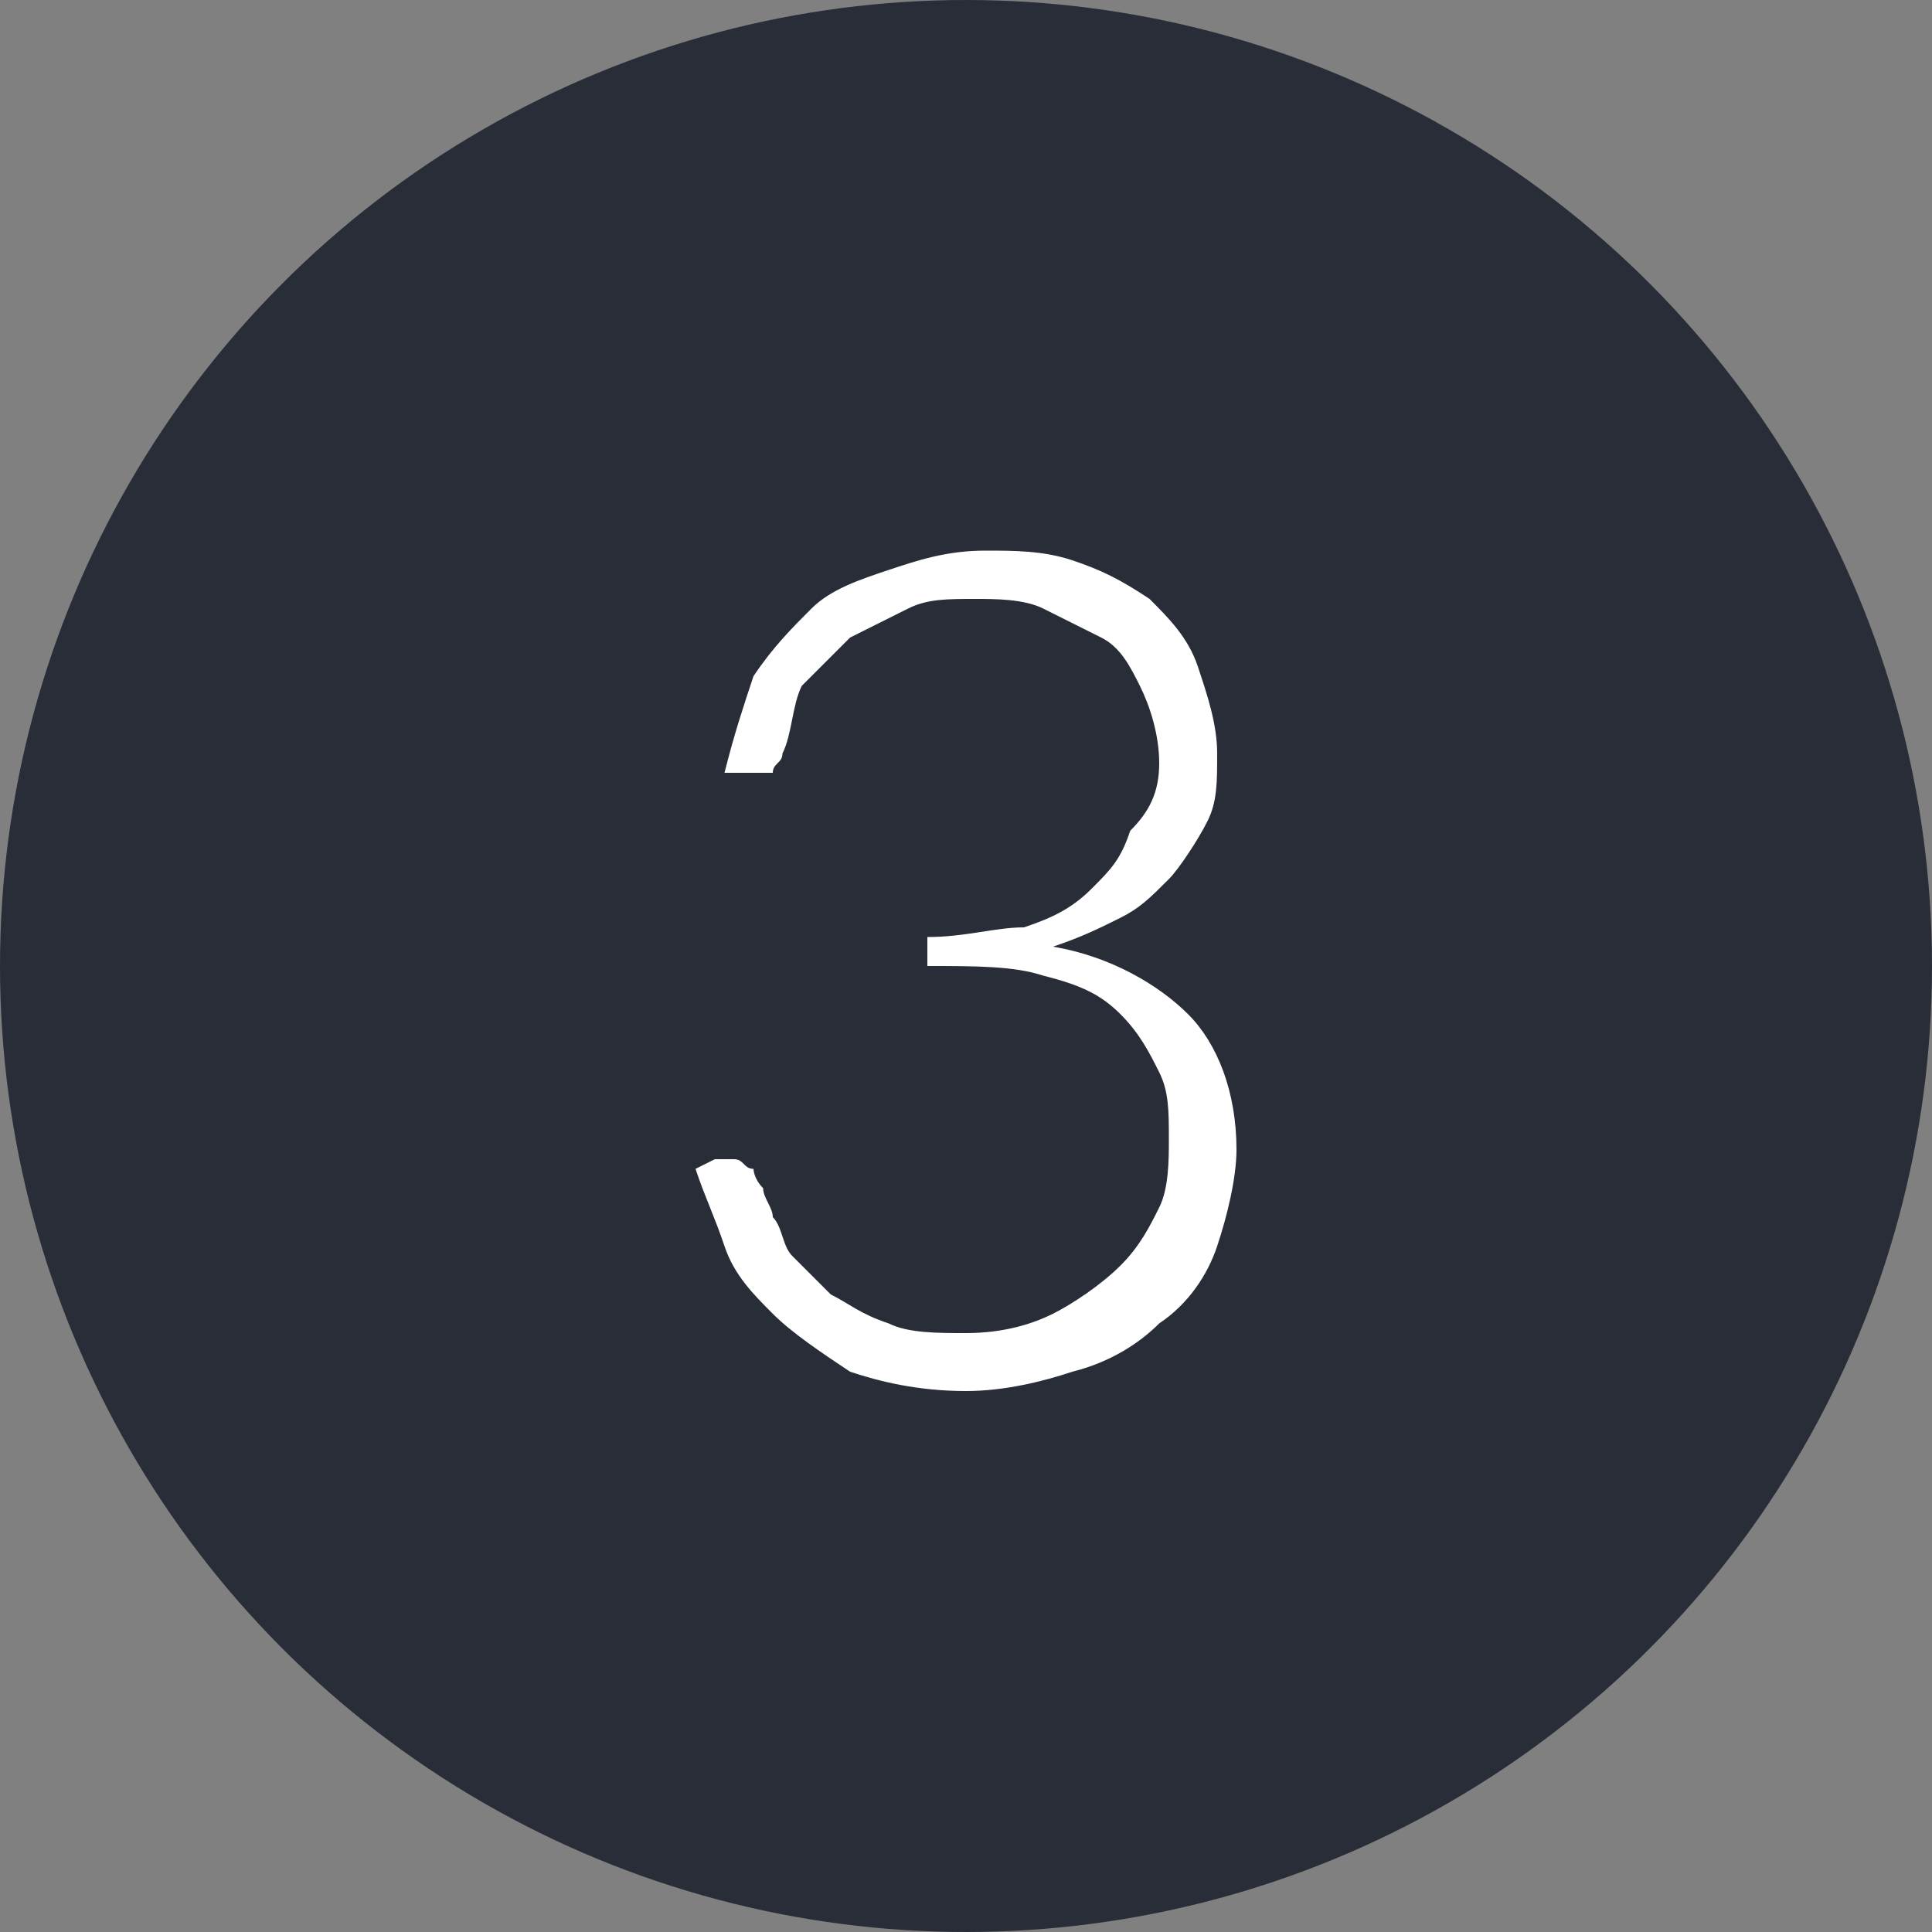
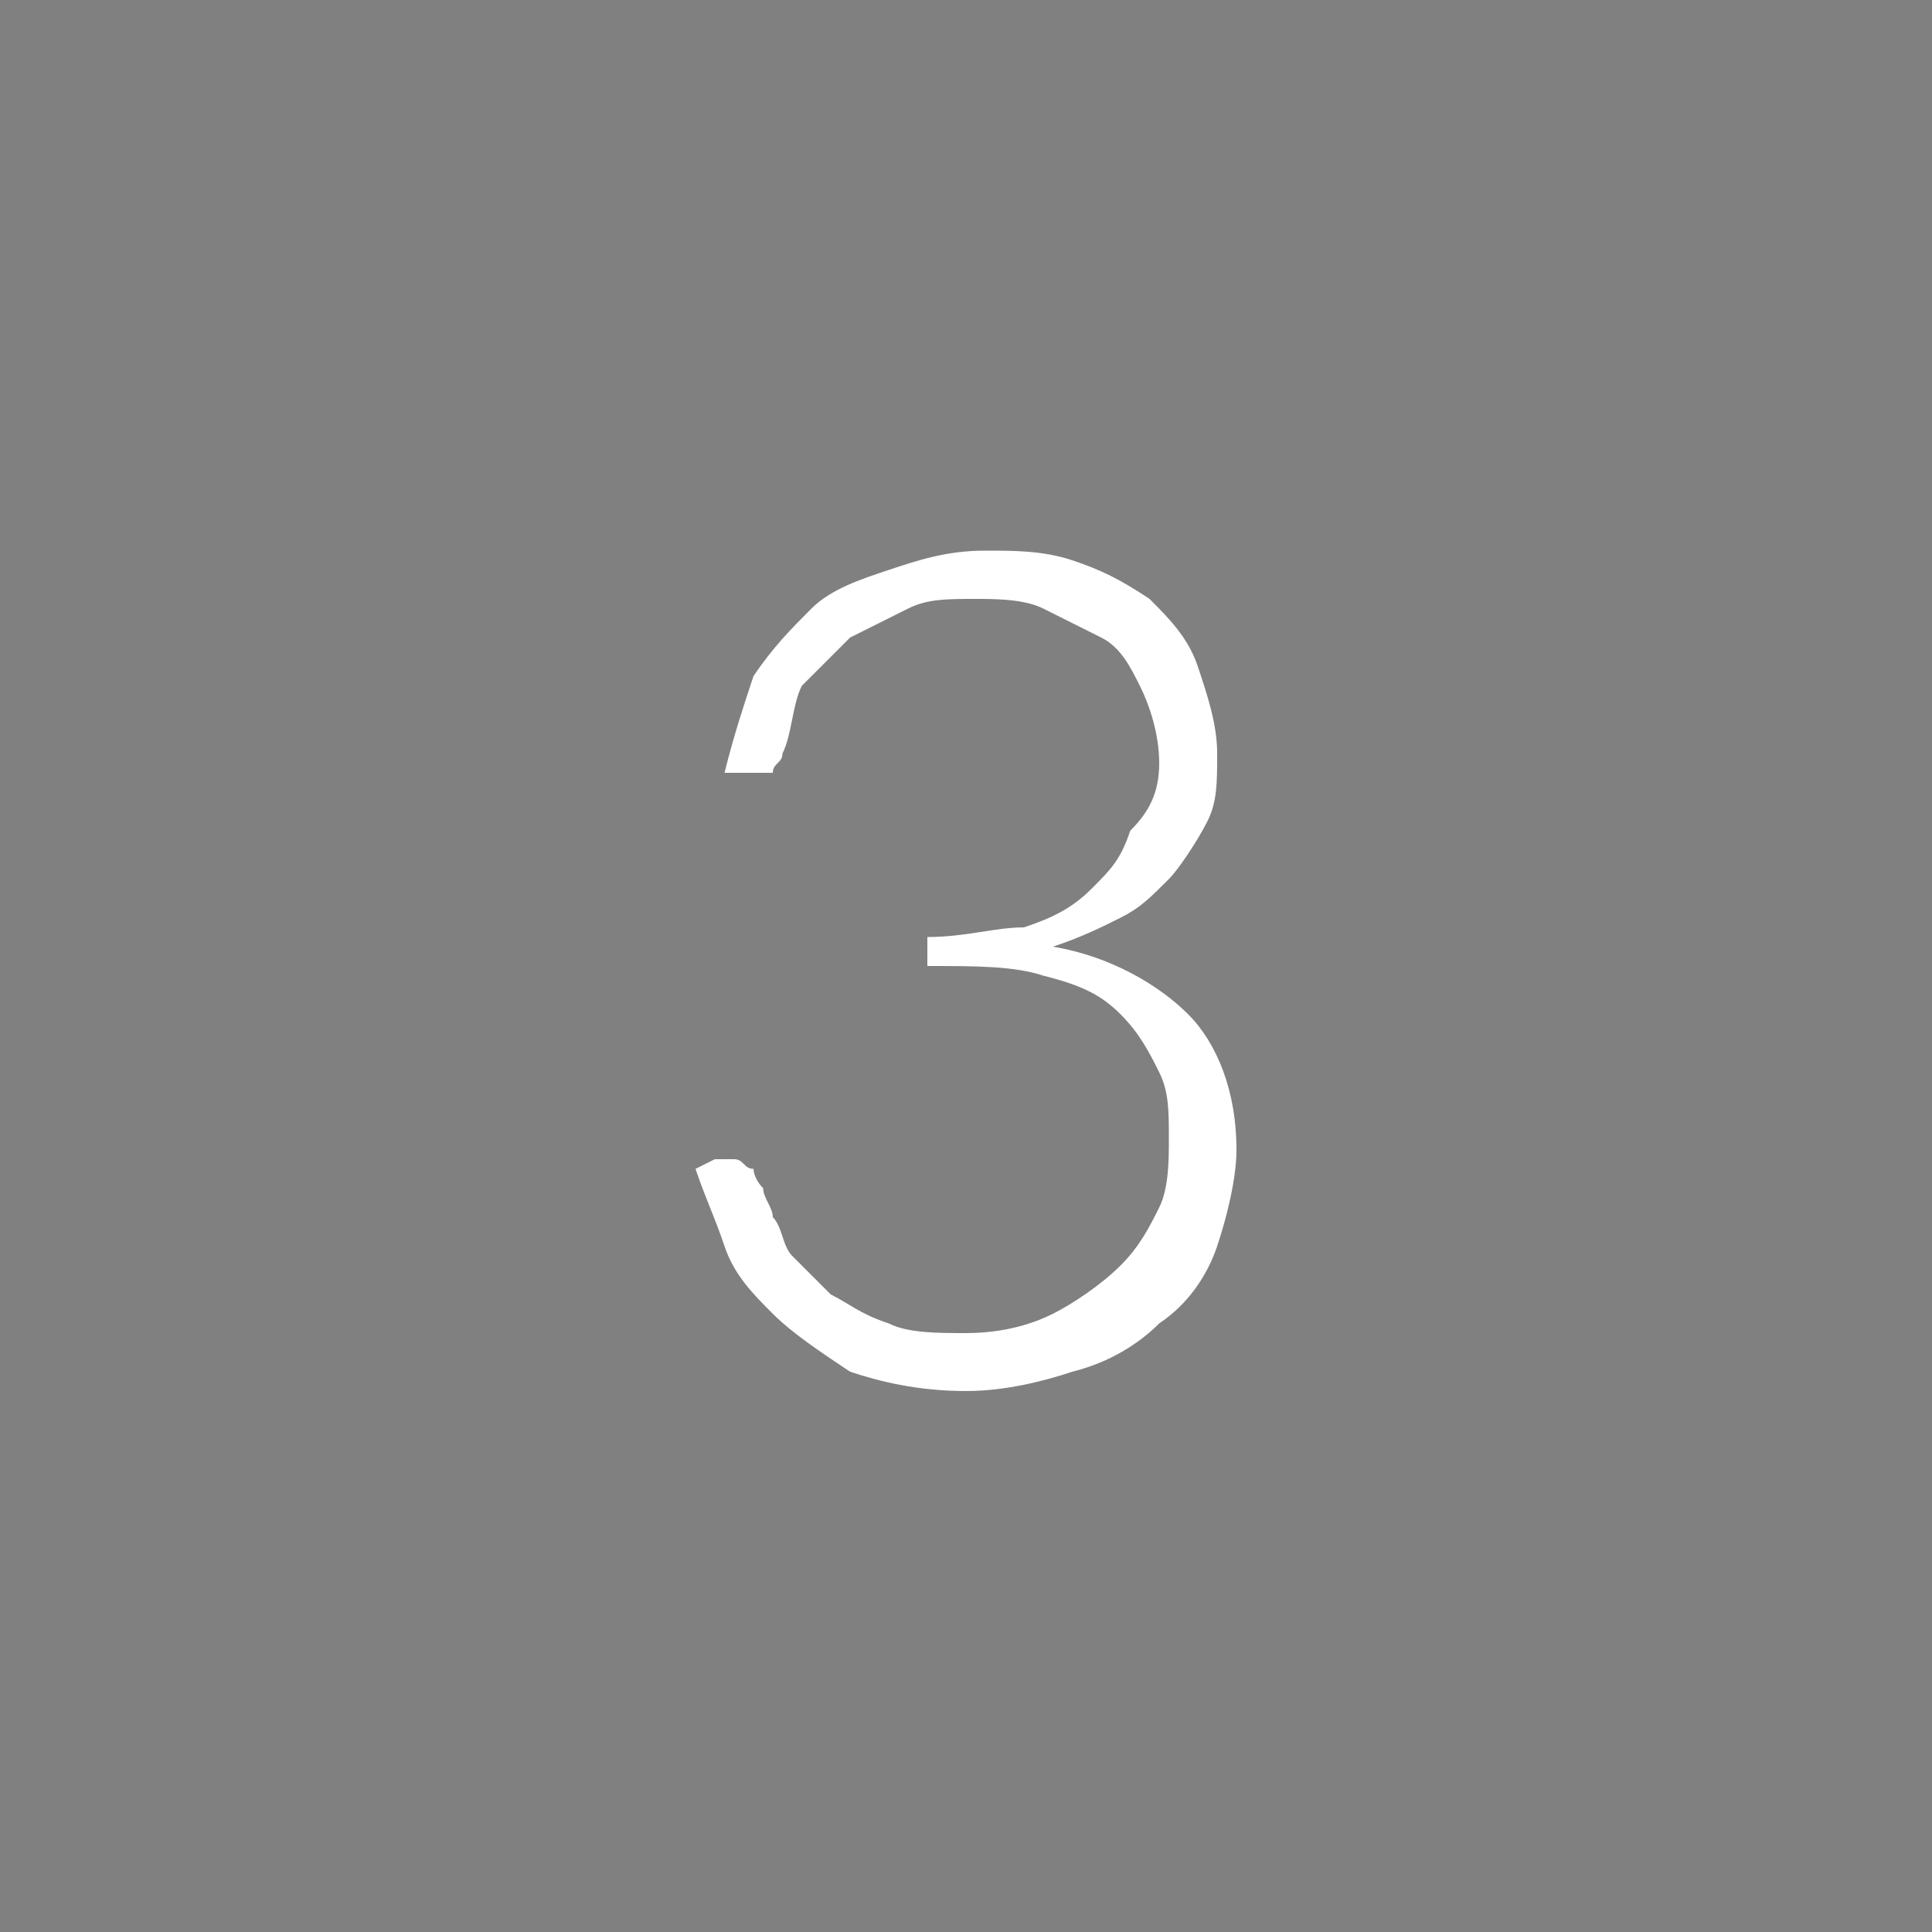
<svg xmlns="http://www.w3.org/2000/svg" version="1.1" id="Layer_1" x="0px" y="0px" viewBox="0 0 20 20" style="enable-background:new 0 0 20 20;" xml:space="preserve">
  <rect x="0" y="0" width="20" height="20" fill="#808080" stroke="none" />
  <style type="text/css">
	.st0{fill:#282D38;}
	.st1{fill:#FFFFFF;}
</style>
-   <circle class="st0" cx="10" cy="10" r="10" />
  <g>
    <path class="st1" d="M7.5,8c0.1-0.4,0.2-0.7,0.3-1C8,6.7,8.2,6.5,8.4,6.3s0.5-0.3,0.8-0.4c0.3-0.1,0.6-0.2,1-0.2   c0.3,0,0.6,0,0.9,0.1s0.5,0.2,0.8,0.4c0.2,0.2,0.4,0.4,0.5,0.7c0.1,0.3,0.2,0.6,0.2,0.9c0,0.3,0,0.5-0.1,0.7S12.2,9,12.1,9.1   c-0.2,0.2-0.3,0.3-0.5,0.4s-0.4,0.2-0.7,0.3c0.6,0.1,1.1,0.4,1.4,0.7s0.5,0.8,0.5,1.4c0,0.3-0.1,0.7-0.2,1   c-0.1,0.3-0.3,0.6-0.6,0.8c-0.2,0.2-0.5,0.4-0.9,0.5c-0.3,0.1-0.7,0.2-1.1,0.2c-0.5,0-0.9-0.1-1.2-0.2C8.5,14,8.2,13.8,8,13.6   c-0.2-0.2-0.4-0.4-0.5-0.7c-0.1-0.3-0.2-0.5-0.3-0.8l0.2-0.1c0.1,0,0.1,0,0.2,0c0.1,0,0.1,0.1,0.2,0.1c0,0,0,0.1,0.1,0.2   c0,0.1,0.1,0.2,0.1,0.3c0.1,0.1,0.1,0.3,0.2,0.4c0.1,0.1,0.2,0.2,0.4,0.4c0.2,0.1,0.3,0.2,0.6,0.3c0.2,0.1,0.5,0.1,0.8,0.1   c0.4,0,0.7-0.1,0.9-0.2s0.5-0.3,0.7-0.5c0.2-0.2,0.3-0.4,0.4-0.6c0.1-0.2,0.1-0.5,0.1-0.7c0-0.3,0-0.5-0.1-0.7   c-0.1-0.2-0.2-0.4-0.4-0.6s-0.4-0.3-0.8-0.4c-0.3-0.1-0.7-0.1-1.2-0.1V9.7c0.4,0,0.7-0.1,1-0.1c0.3-0.1,0.5-0.2,0.7-0.4   s0.3-0.3,0.4-0.6C11.9,8.4,12,8.2,12,7.9c0-0.3-0.1-0.6-0.2-0.8c-0.1-0.2-0.2-0.4-0.4-0.5c-0.2-0.1-0.4-0.2-0.6-0.3   c-0.2-0.1-0.5-0.1-0.7-0.1c-0.3,0-0.5,0-0.7,0.1S9,6.5,8.8,6.6C8.6,6.8,8.5,6.9,8.3,7.1C8.2,7.3,8.2,7.6,8.1,7.8C8.1,7.9,8,7.9,8,8   c0,0-0.1,0-0.2,0L7.5,8z" />
  </g>
</svg>